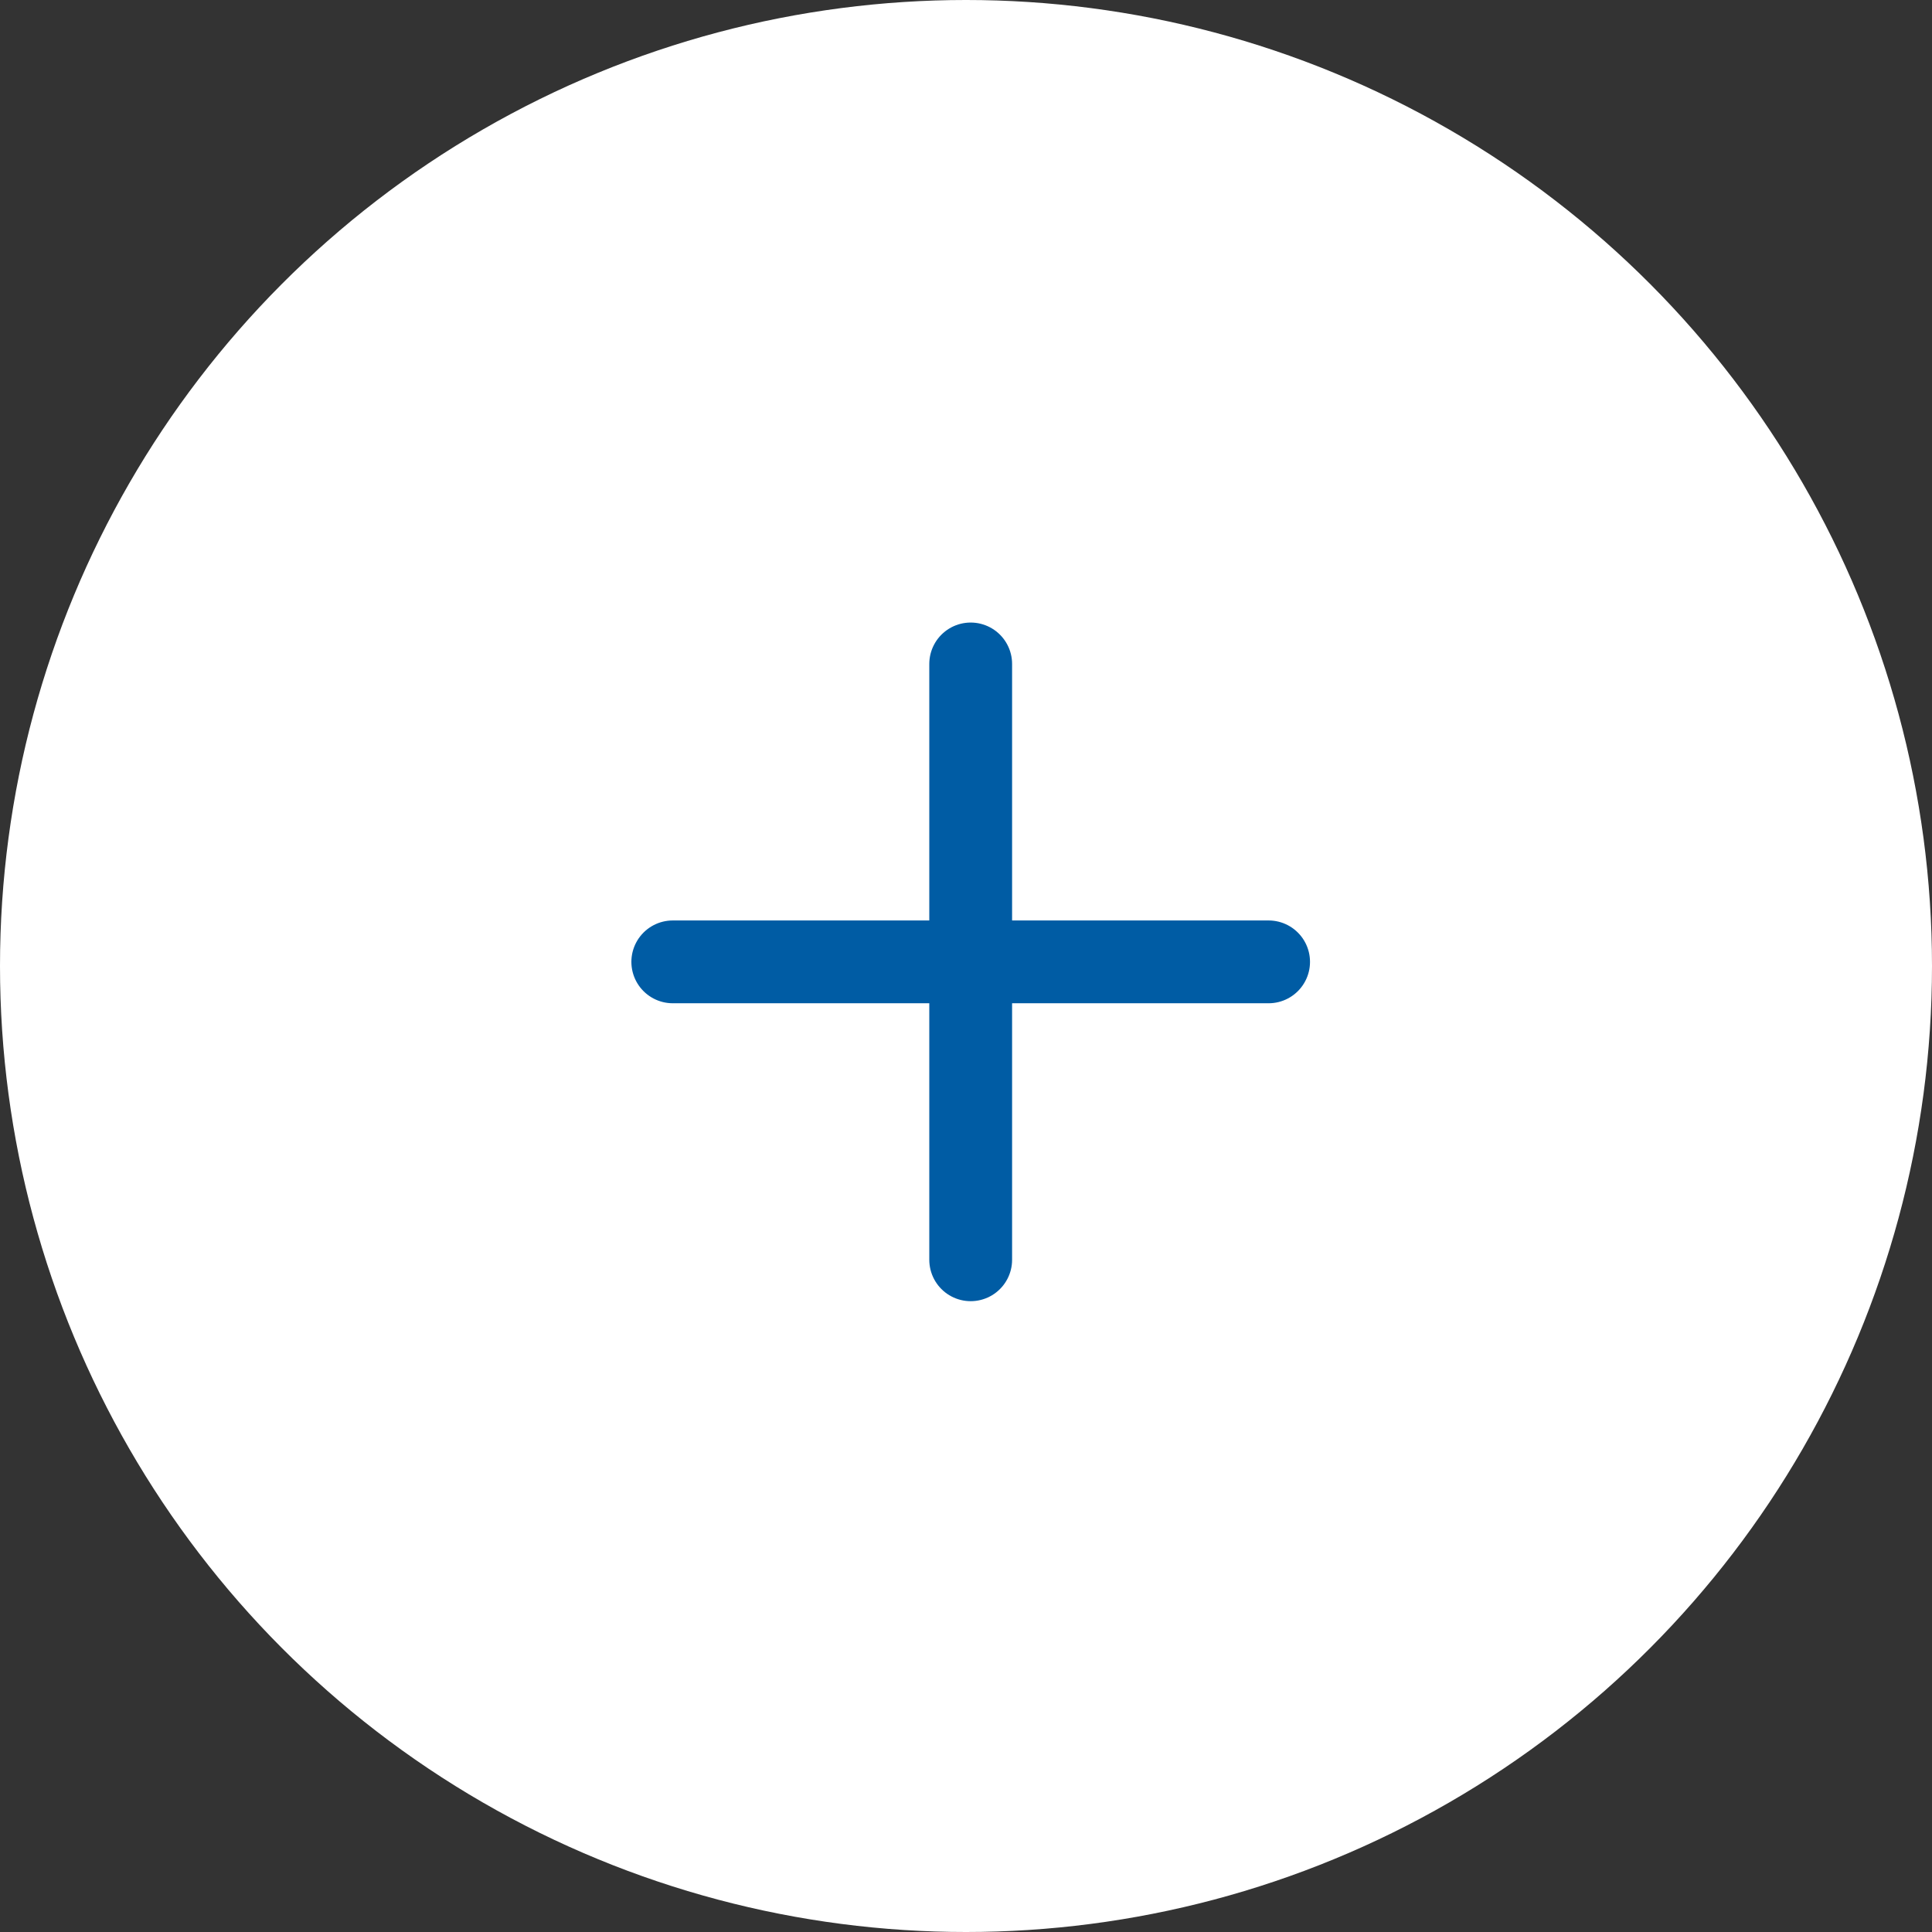
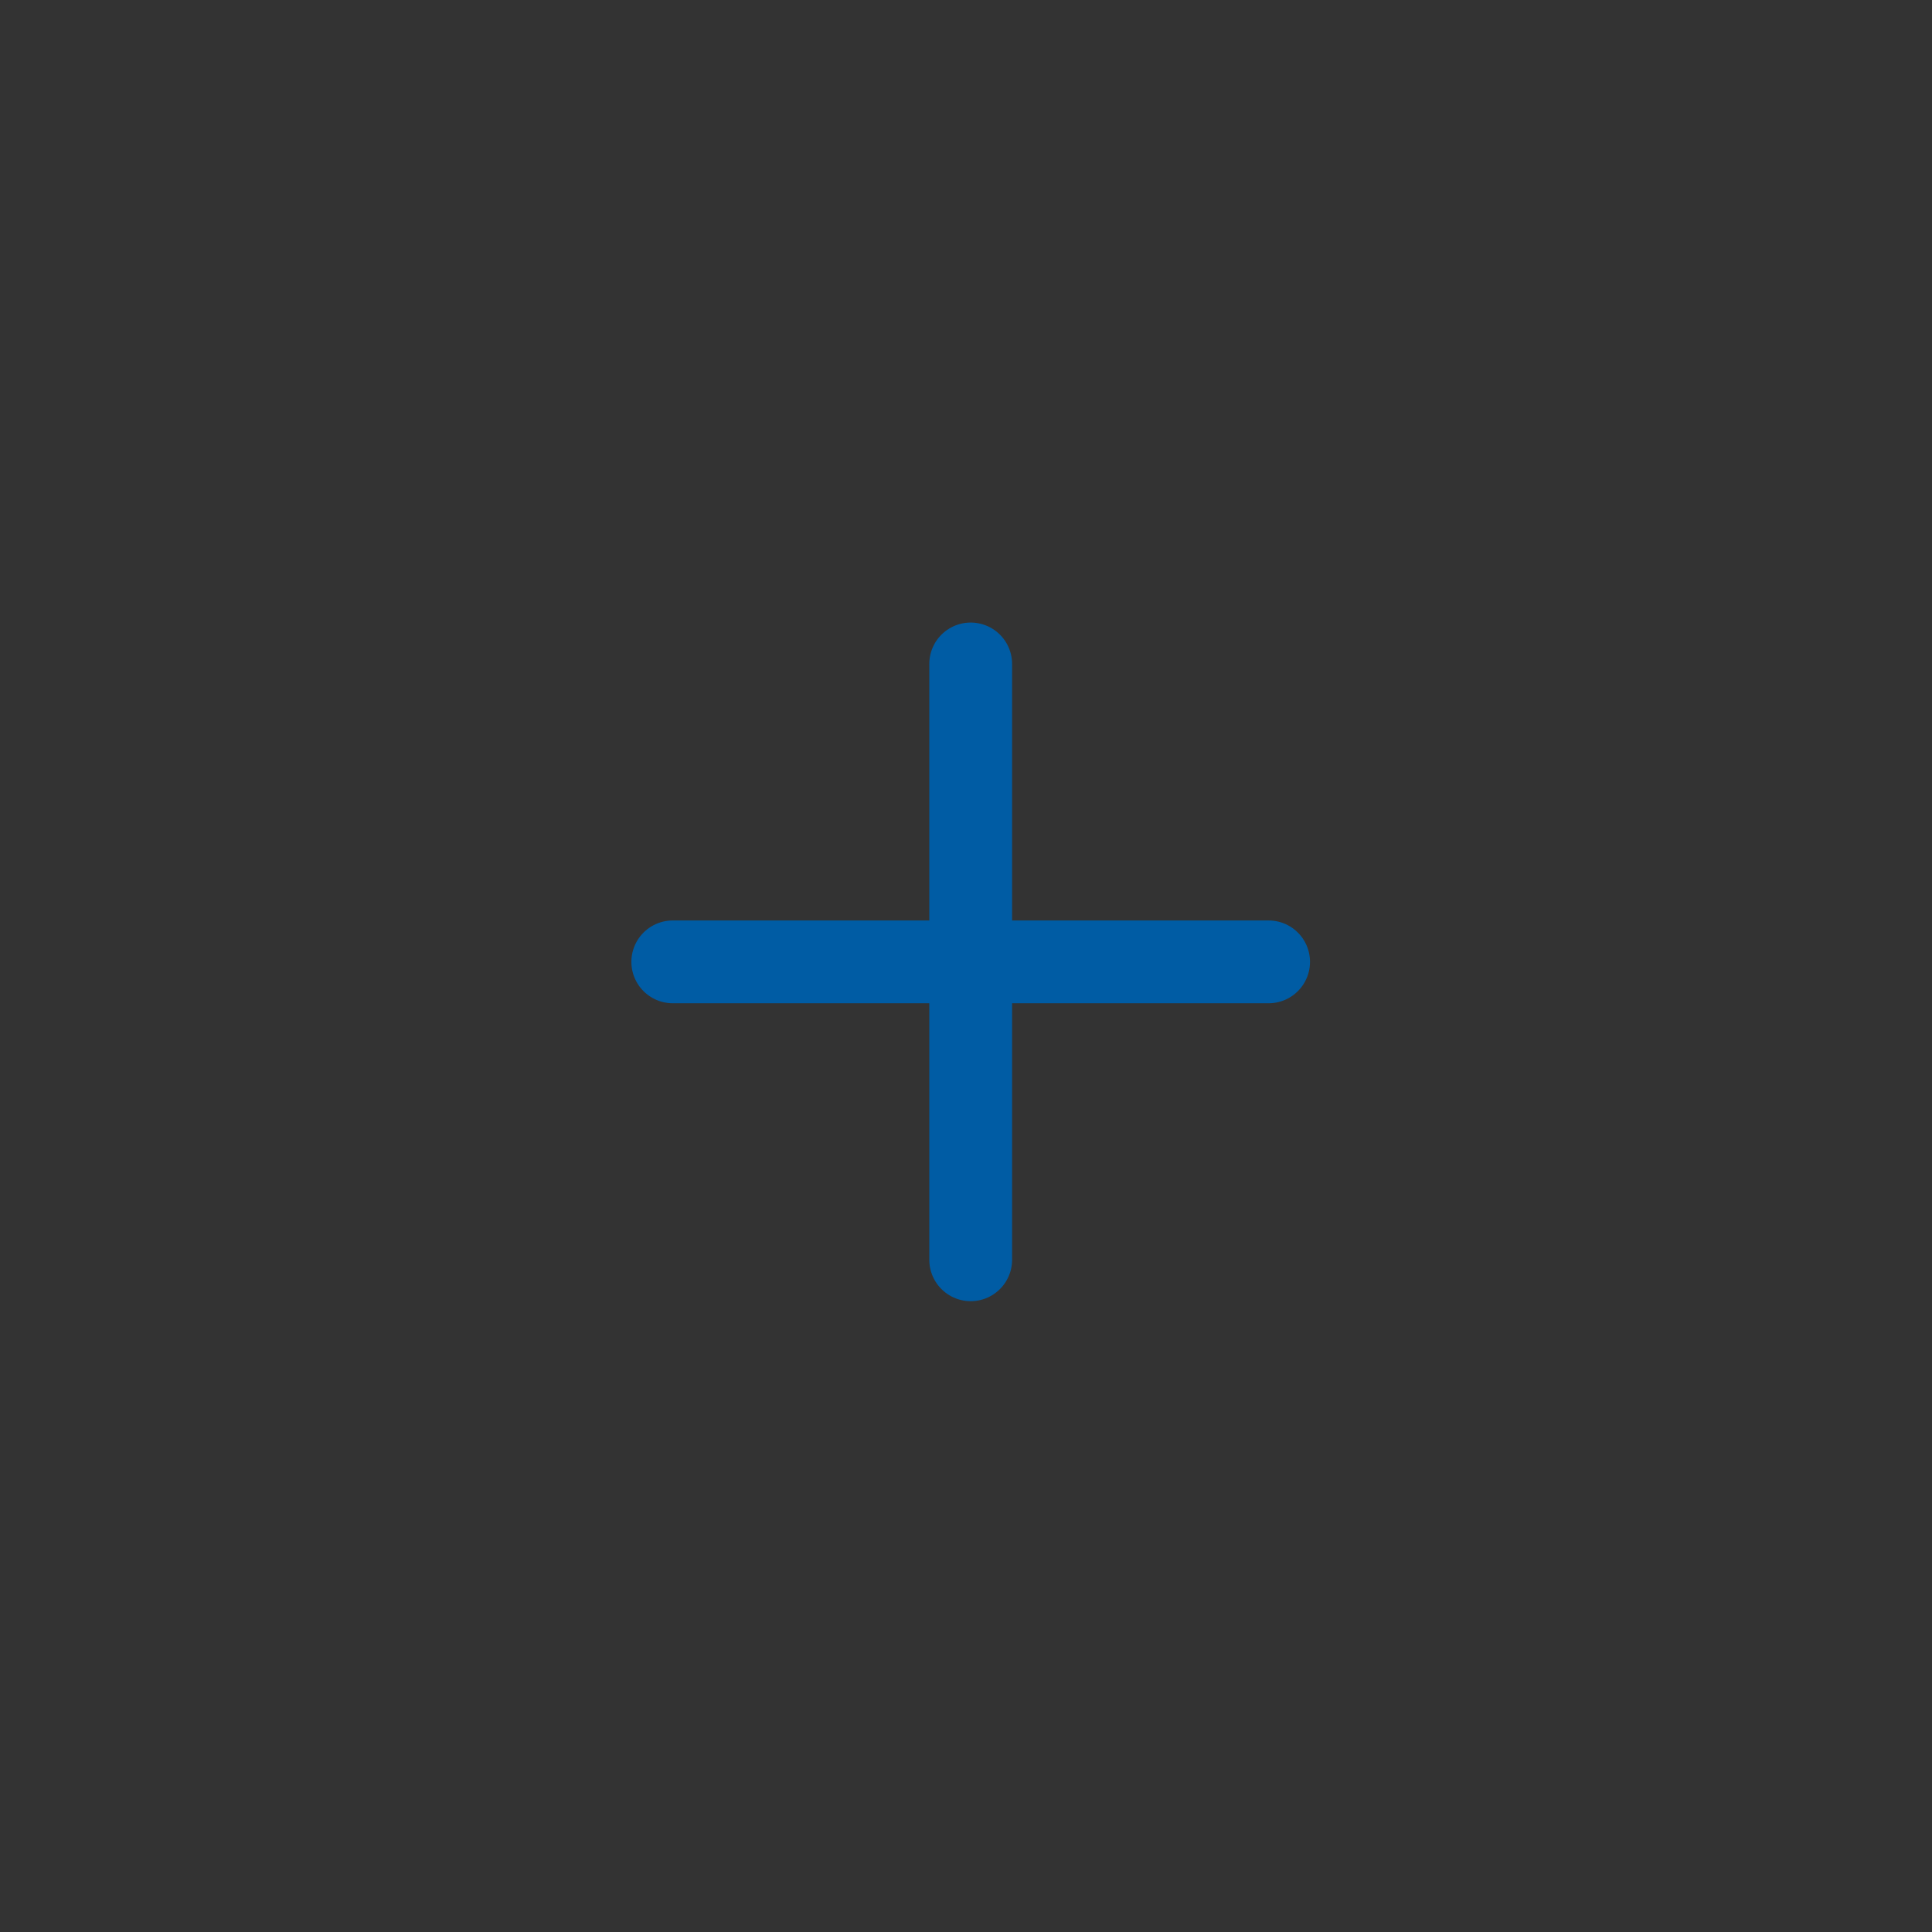
<svg xmlns="http://www.w3.org/2000/svg" width="35" height="35" viewBox="0 0 35 35">
  <rect x="0" y="0" width="35" height="35" fill="#333333" stroke="none" />
  <g id="Group_6362" data-name="Group 6362" transform="translate(0.188 0.028)">
-     <circle id="Ellipse_4" data-name="Ellipse 4" cx="17.5" cy="17.5" r="17.5" transform="translate(-0.188 -0.028)" fill="#fff" />
    <g id="Group_6363" data-name="Group 6363" transform="translate(12 12)">
      <line id="Line_14" data-name="Line 14" x2="10.794" transform="translate(0 5.397)" fill="none" stroke="#005ca4" stroke-linecap="round" stroke-linejoin="round" stroke-width="1.5" />
      <line id="Line_15" data-name="Line 15" y2="10.794" transform="translate(5.397)" fill="none" stroke="#005ca4" stroke-linecap="round" stroke-linejoin="round" stroke-width="1.5" />
    </g>
  </g>
</svg>